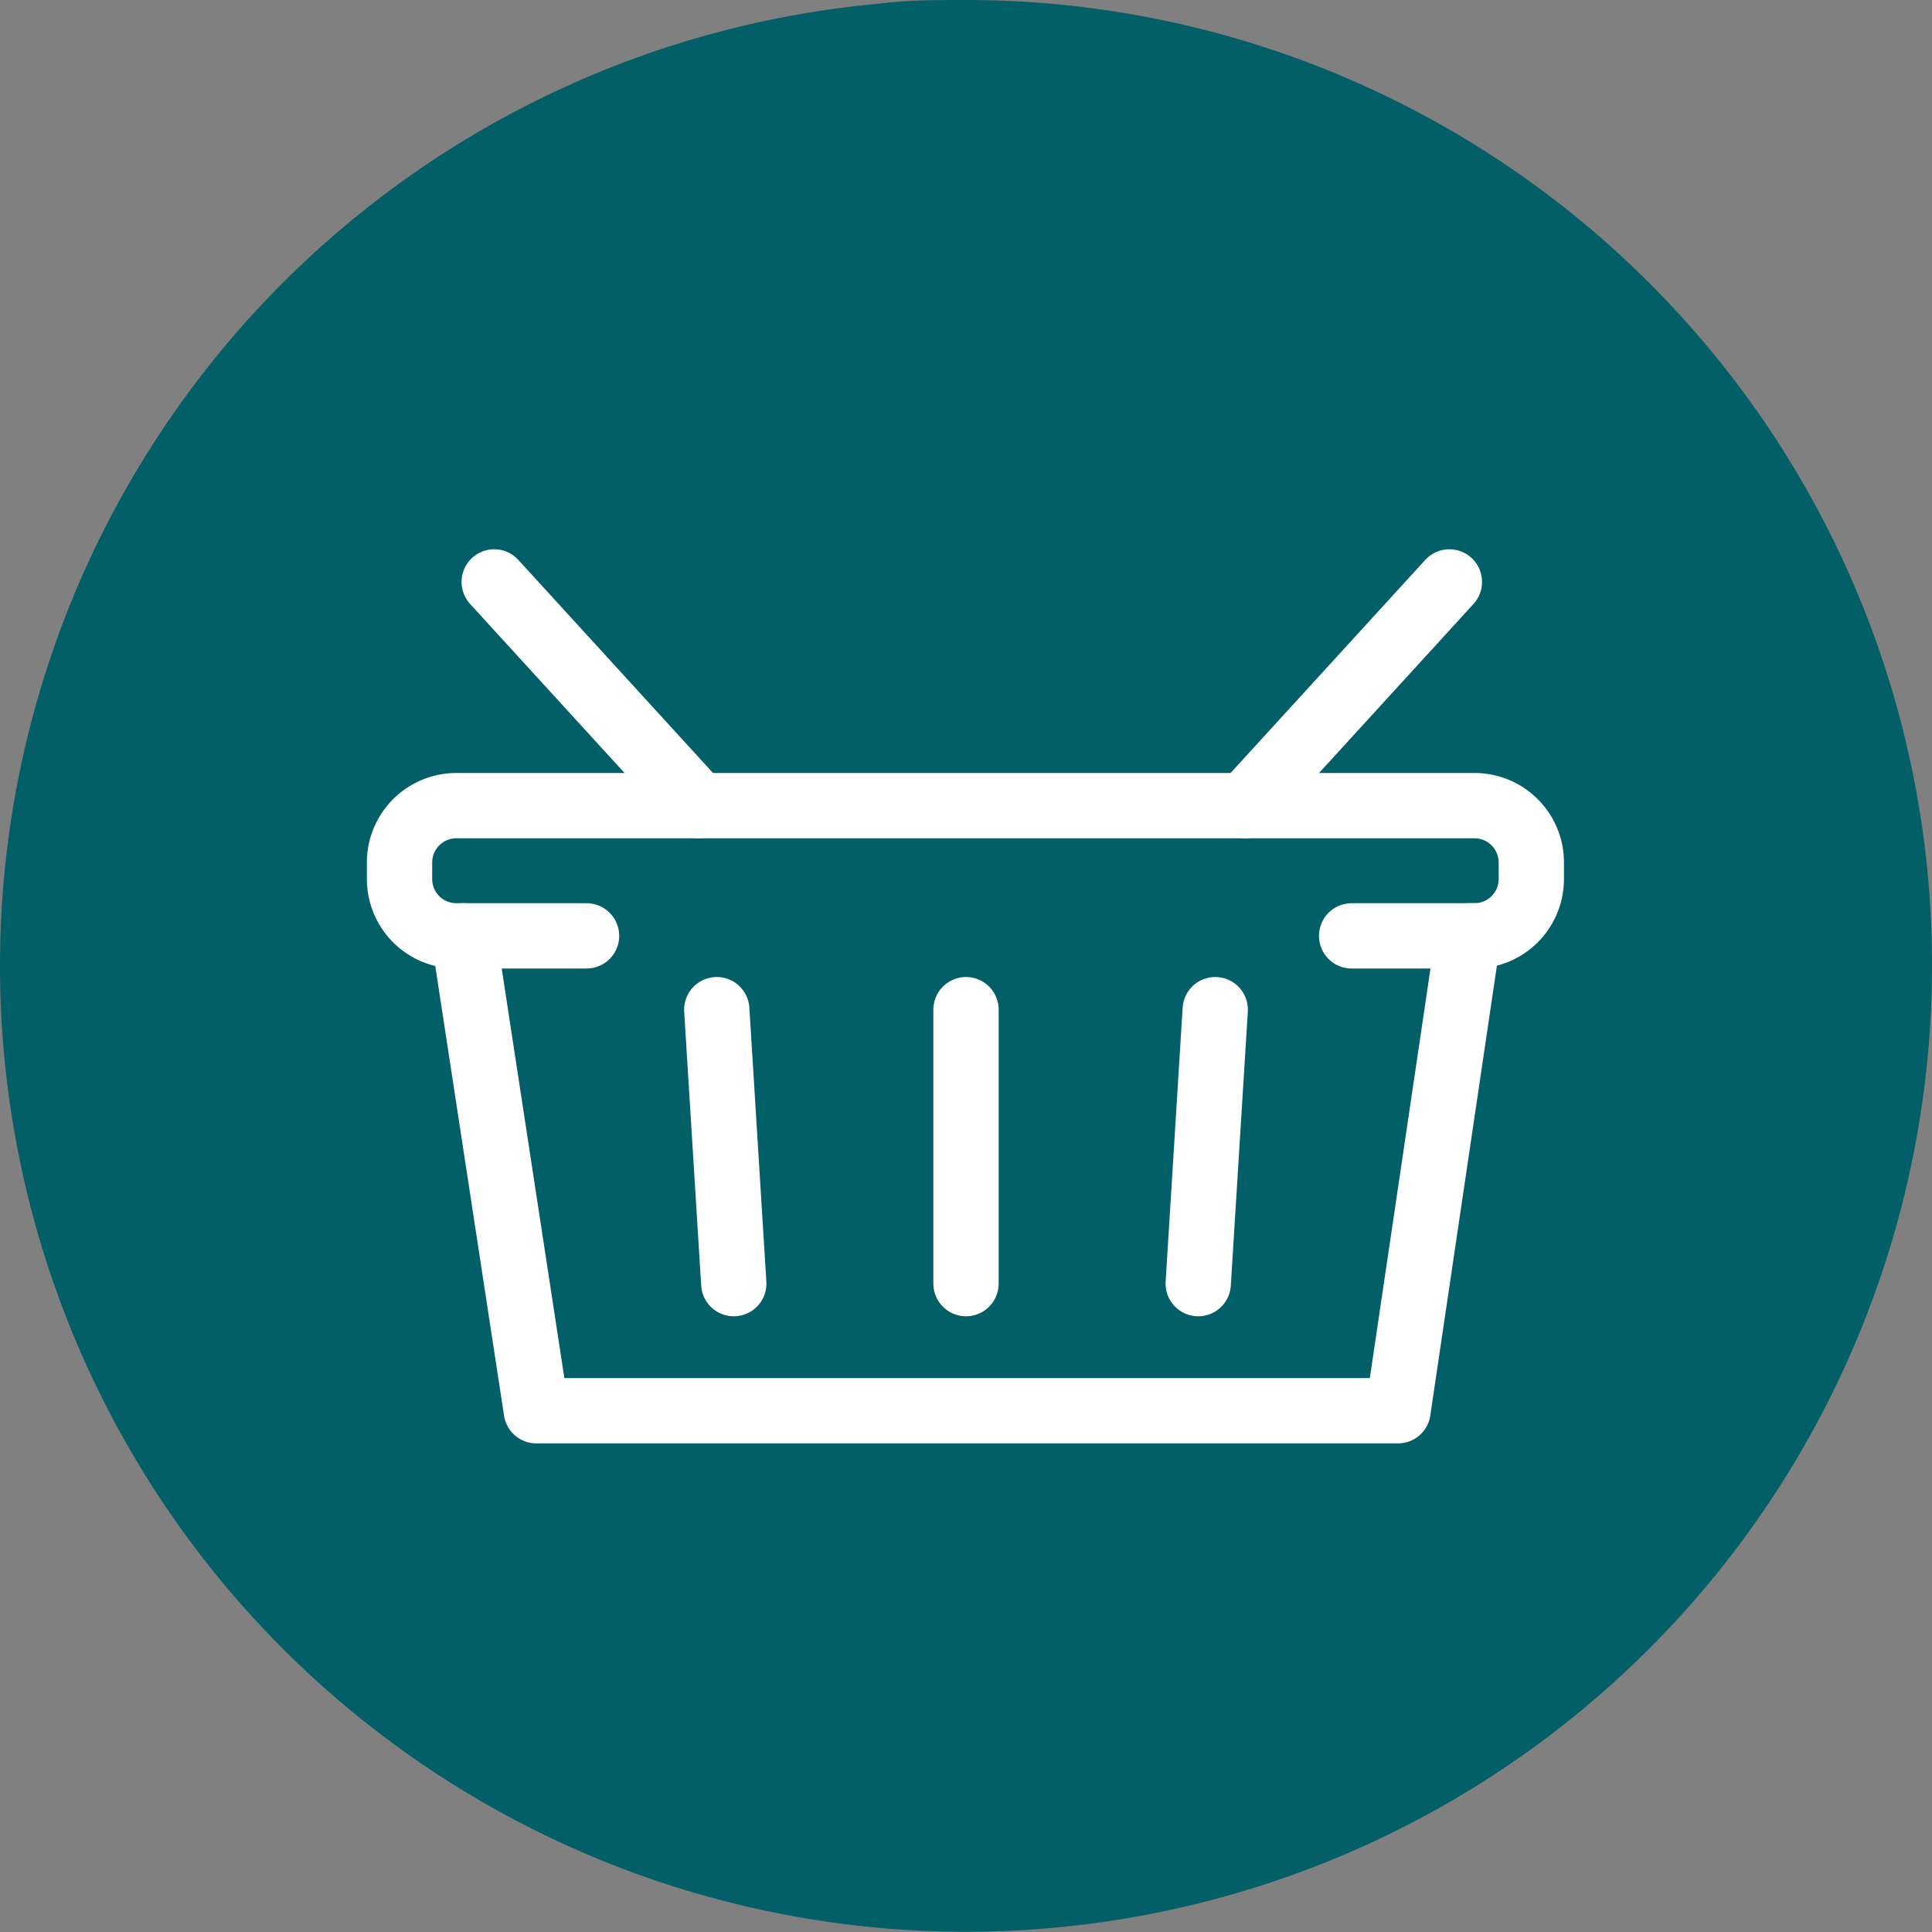
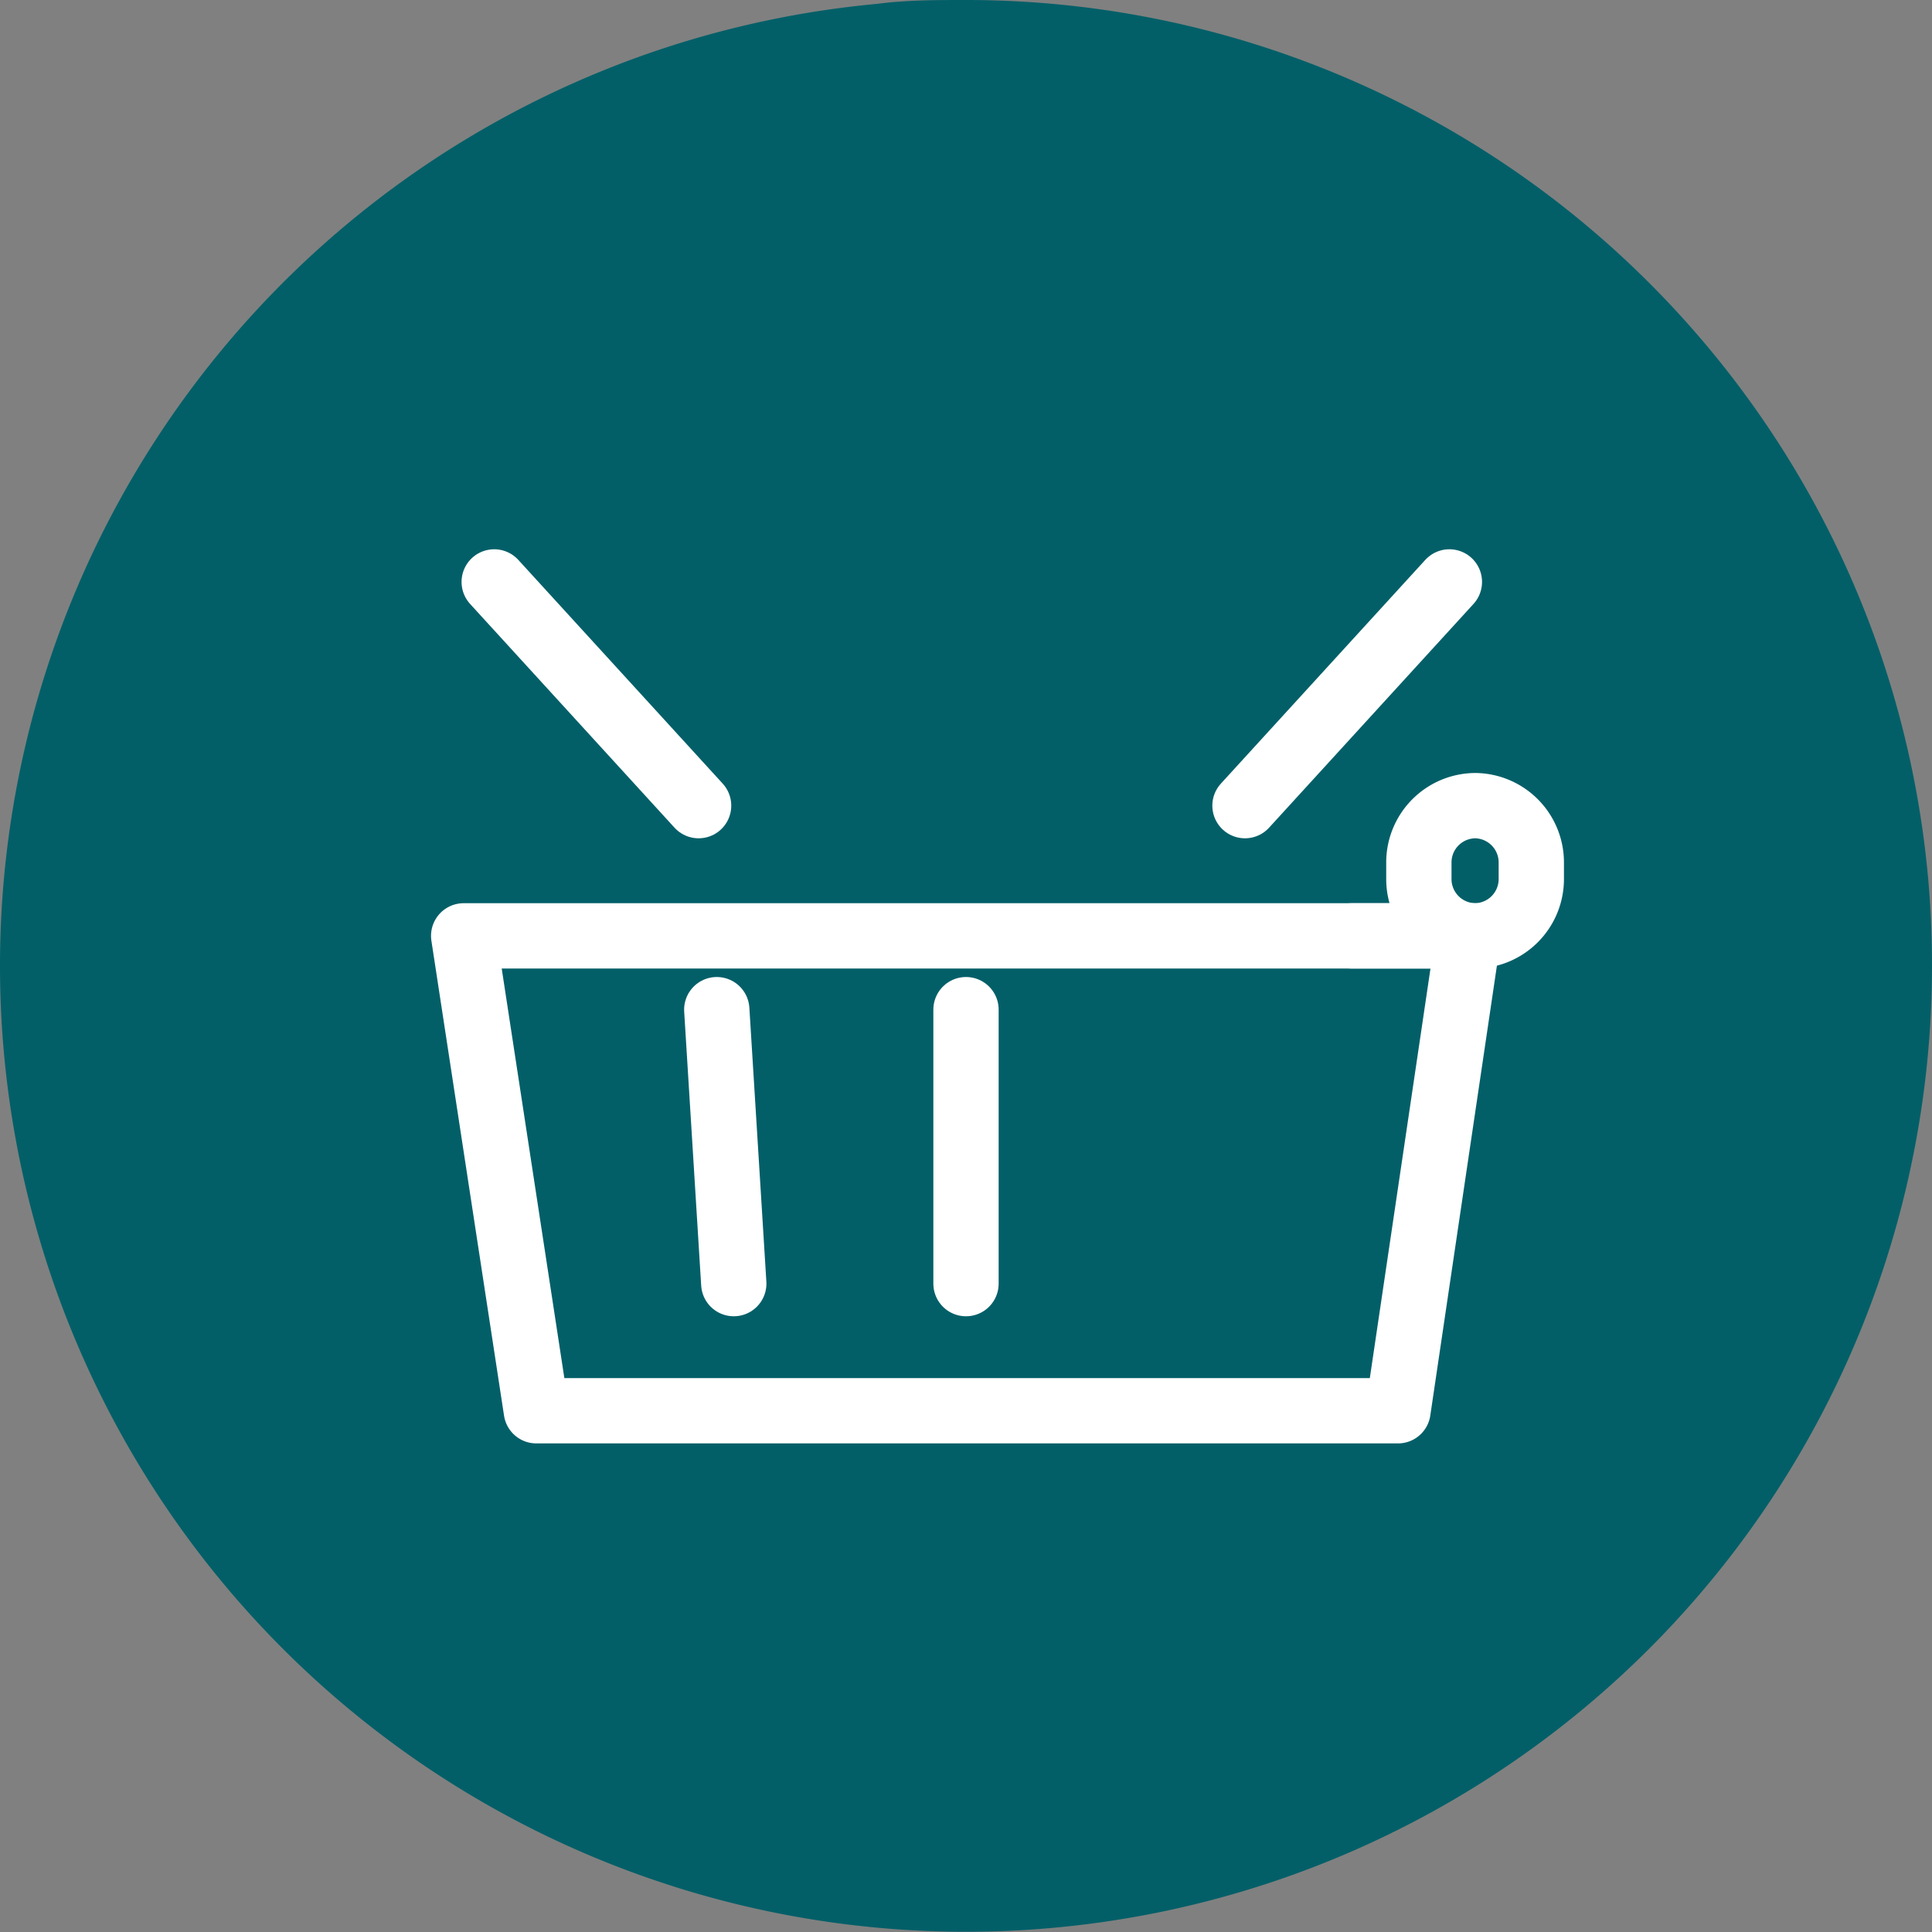
<svg xmlns="http://www.w3.org/2000/svg" viewBox="0 0 50 50">
  <rect x="0" y="0" width="50" height="50" fill="#808080" stroke="none" />
  <defs>
    <style>.cls-1{fill:#025f68;}.cls-2{fill:none;stroke:#fff;stroke-linecap:round;stroke-linejoin:round;stroke-width:1.69px;}</style>
  </defs>
  <g id="Calque_2" data-name="Calque 2">
    <g id="Calque_1-2" data-name="Calque 1">
      <path class="cls-1" d="M50,25A25,25,0,1,1,22.7.1C23.46,0,24.22,0,25,0A25,25,0,0,1,43.68,8.38v0A24.92,24.92,0,0,1,50,25Z" />
-       <line class="cls-2" x1="31.45" y1="26.13" x2="31.01" y2="33.22" />
      <line class="cls-2" x1="25" y1="33.22" x2="25" y2="26.13" />
      <line class="cls-2" x1="18.55" y1="26.13" x2="18.99" y2="33.22" />
      <line class="cls-2" x1="18.08" y1="20.85" x2="12.79" y2="15.06" />
      <line class="cls-2" x1="32.22" y1="20.85" x2="37.51" y2="15.06" />
-       <path class="cls-2" d="M38.19,20.85H11.81a1.47,1.47,0,0,0-1.47,1.48v.42a1.47,1.47,0,0,0,1.47,1.47H12l1.88,12.29h22.3L38,24.22h.16a1.47,1.47,0,0,0,1.47-1.47v-.42A1.47,1.47,0,0,0,38.19,20.85Z" />
+       <path class="cls-2" d="M38.19,20.85a1.47,1.47,0,0,0-1.47,1.48v.42a1.47,1.47,0,0,0,1.47,1.47H12l1.88,12.29h22.3L38,24.22h.16a1.47,1.47,0,0,0,1.47-1.47v-.42A1.47,1.47,0,0,0,38.19,20.85Z" />
      <line class="cls-2" x1="38.19" y1="24.22" x2="34.98" y2="24.22" />
-       <line class="cls-2" x1="15.18" y1="24.22" x2="11.97" y2="24.22" />
    </g>
  </g>
</svg>